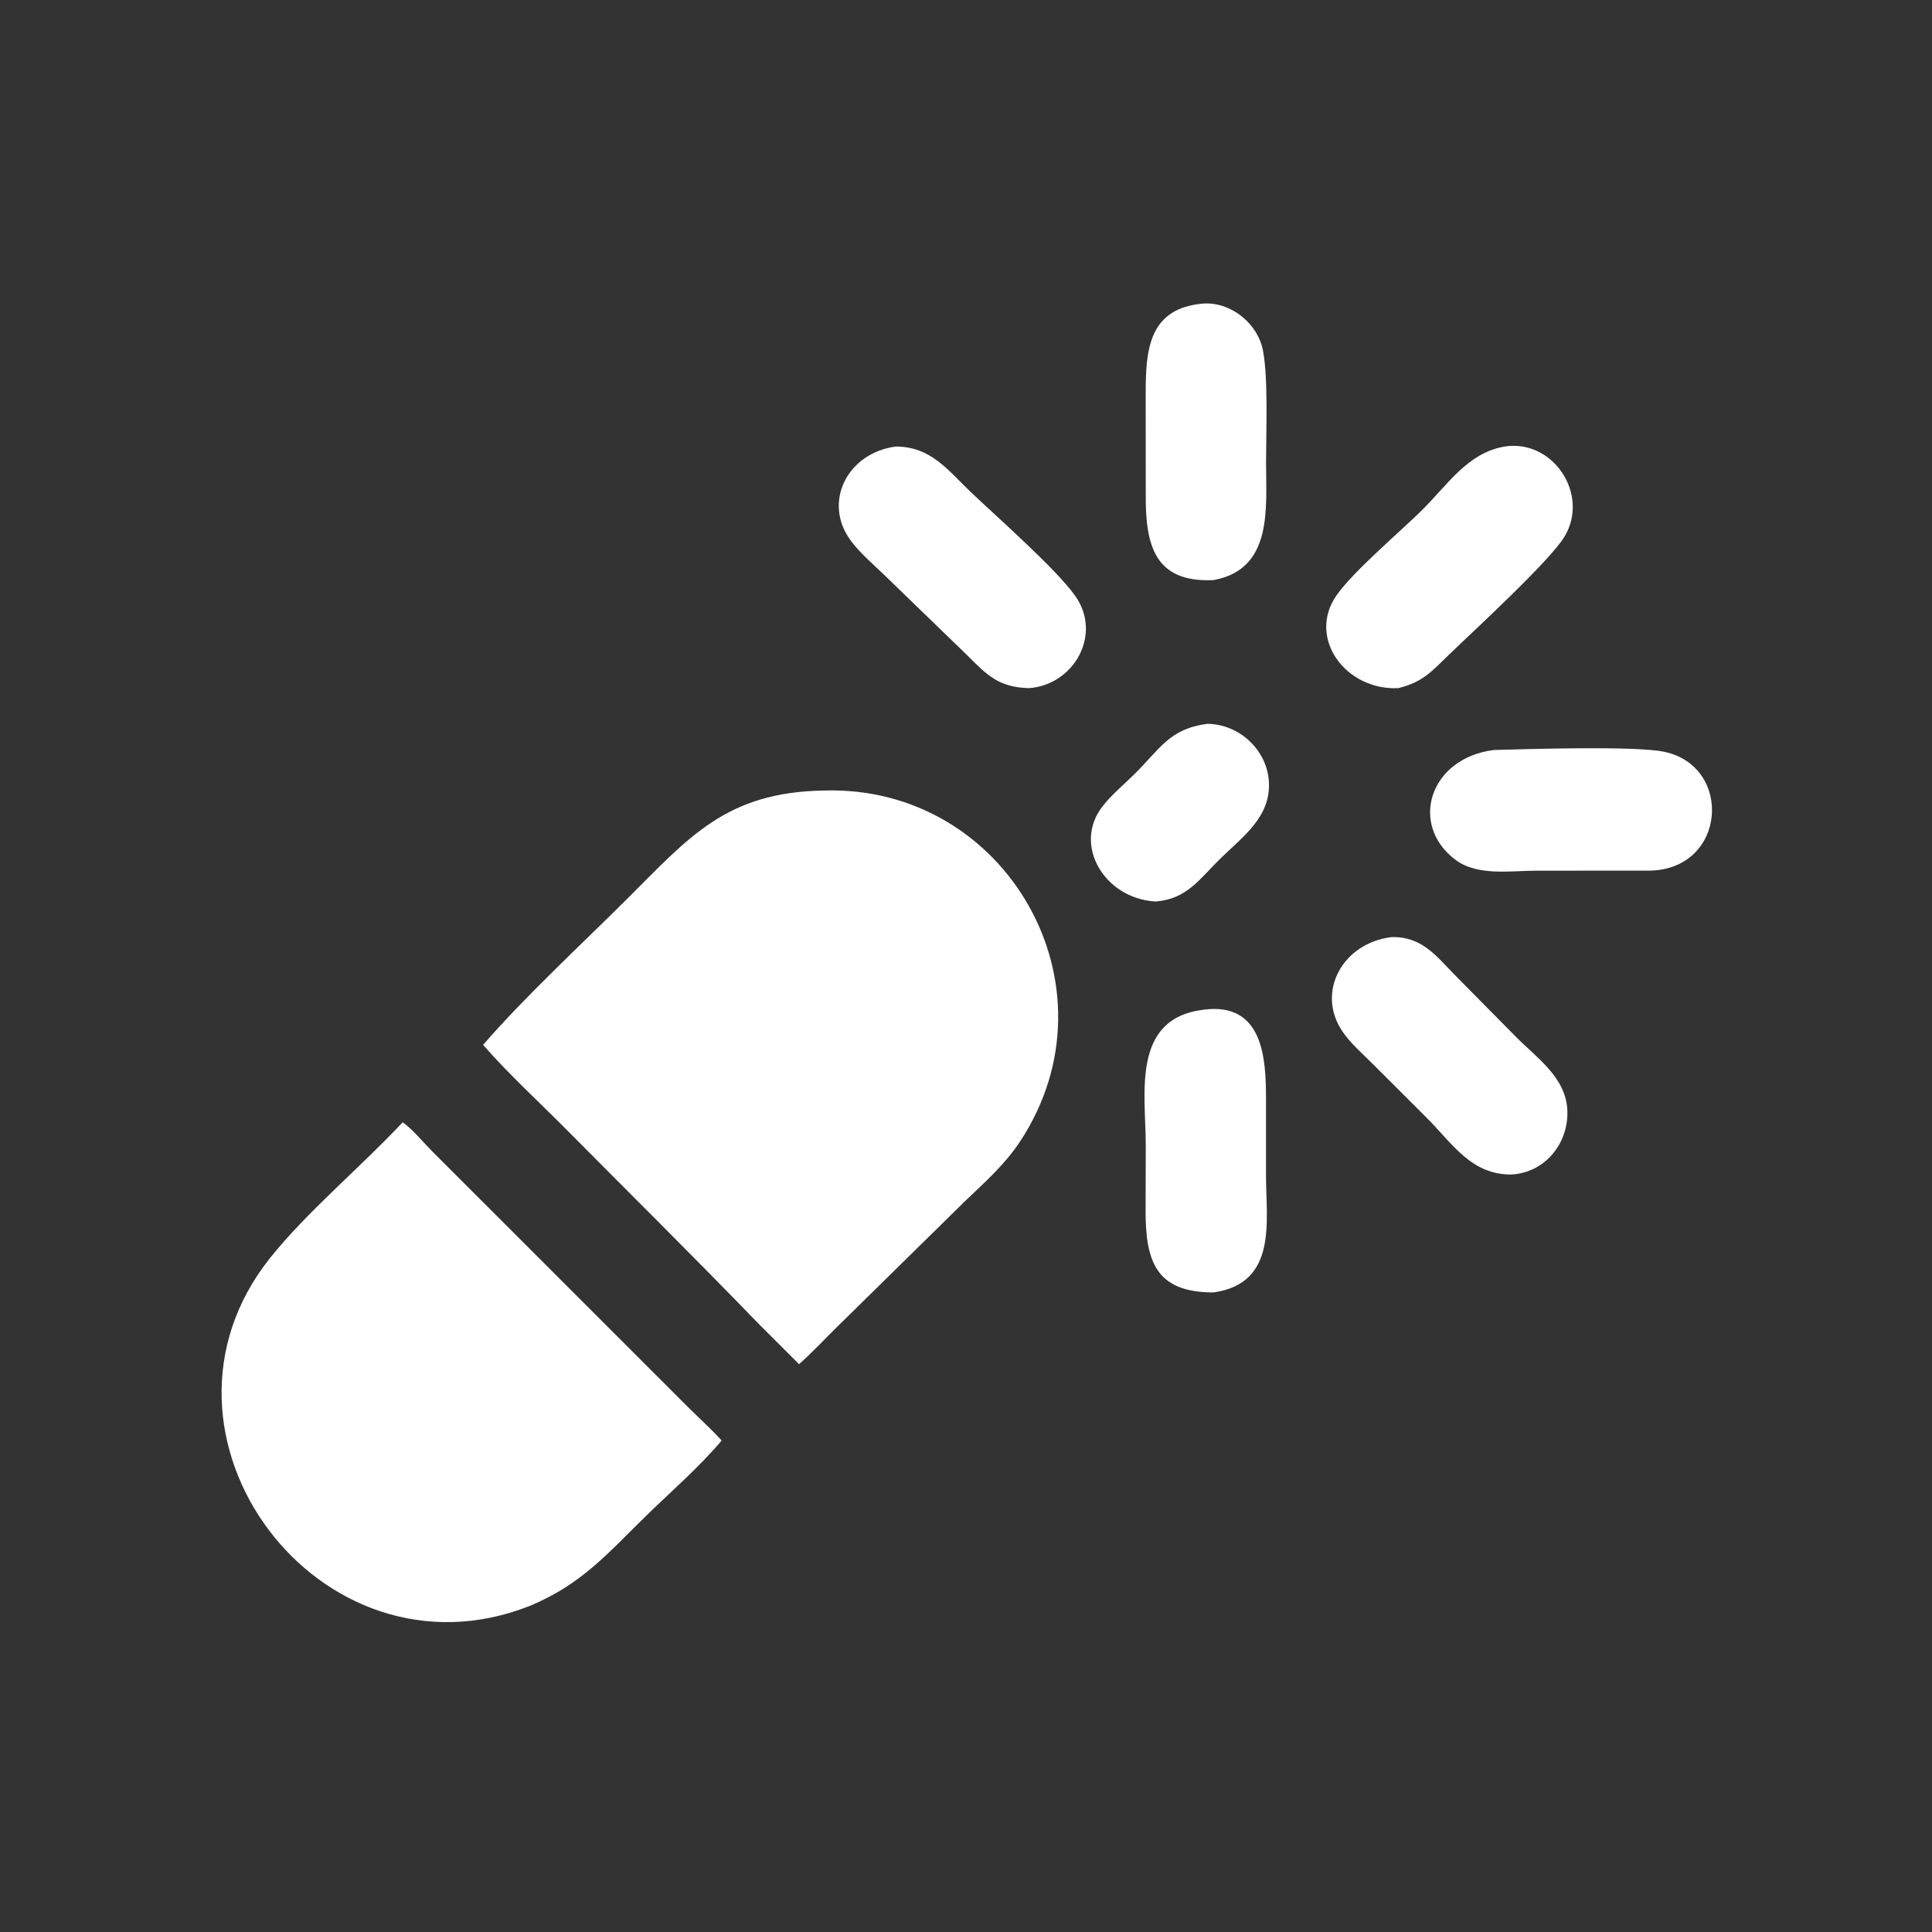
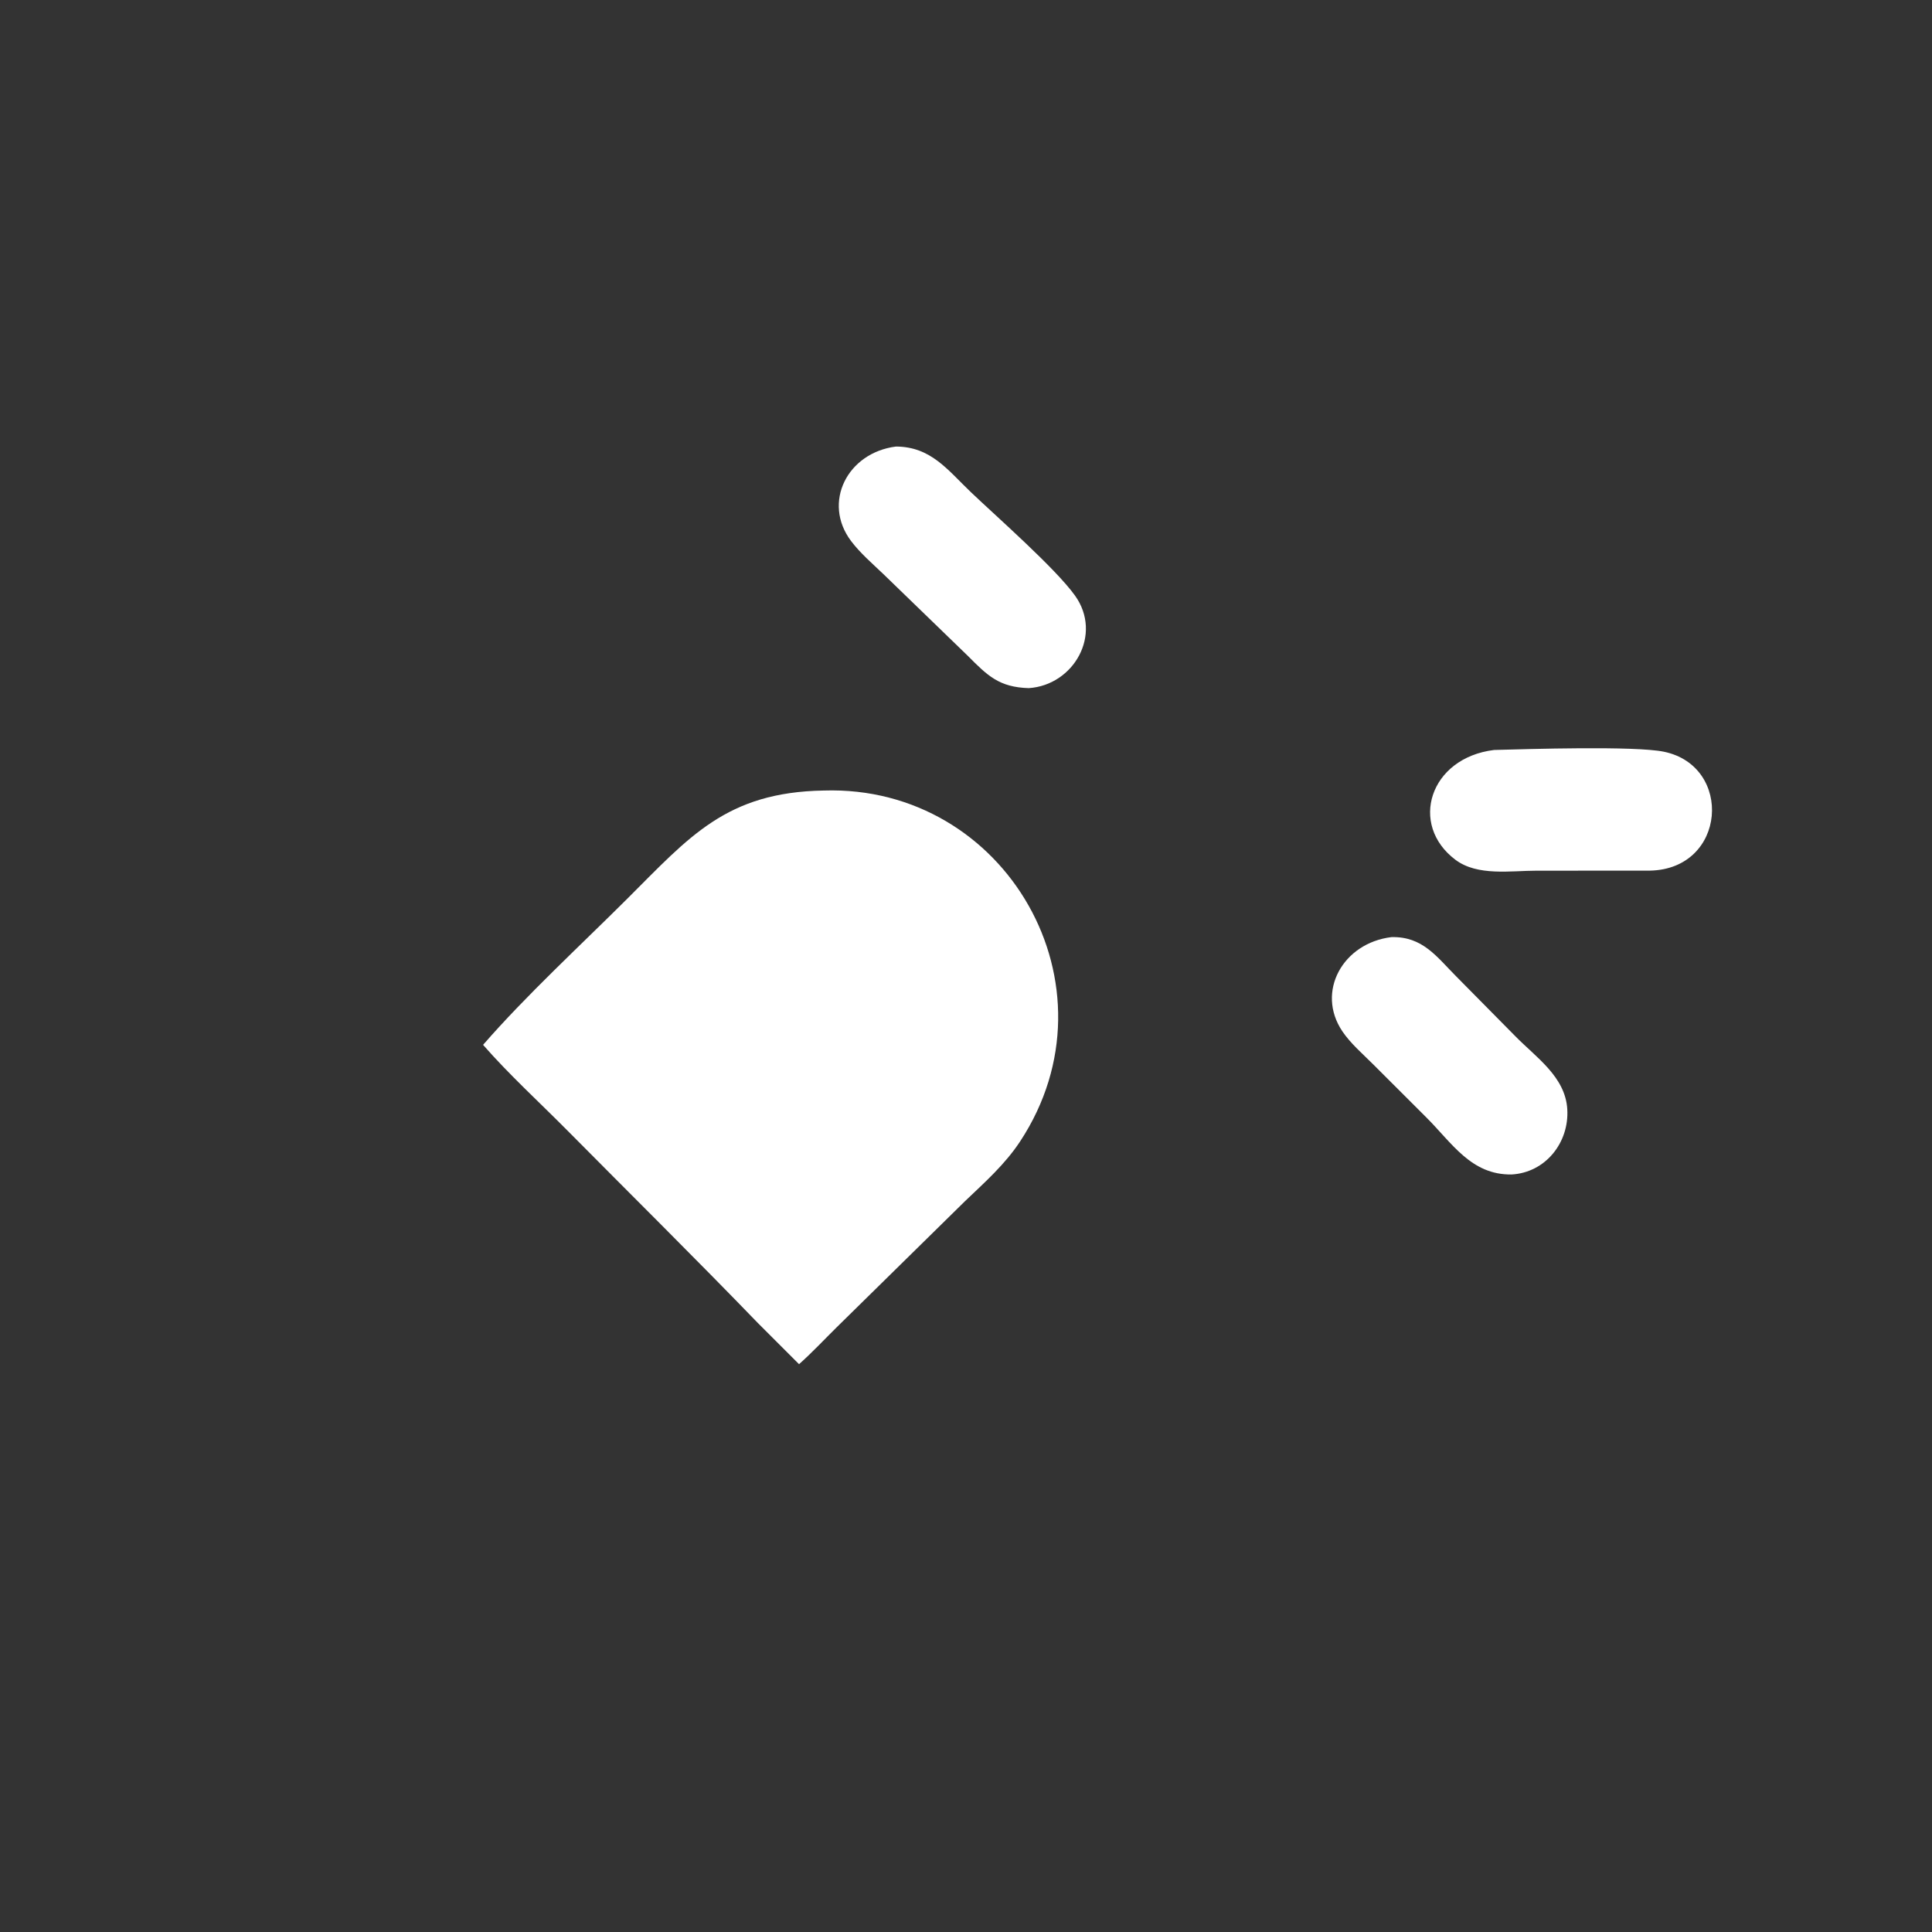
<svg xmlns="http://www.w3.org/2000/svg" width="1024" height="1024">
  <rect width="100%" height="100%" fill="#333333" stroke="none" />
  <path fill="white" transform="scale(2 2)" d="M218.317 209.498C266.671 207.964 297.355 261.37 270.371 302.442C266.338 308.582 260.999 313.295 255.74 318.319L221.745 351.731C218.432 354.996 215.234 358.432 211.757 361.521L200.814 350.582C184.206 333.394 167.201 316.596 150.382 299.614C142.943 292.102 134.975 284.848 128.019 276.896C139.378 263.841 153.8 250.563 166.149 238.255C182.702 221.758 192.429 209.942 218.317 209.498Z" />
-   <path fill="white" transform="scale(2 2)" d="M106.705 297.419C109.212 299.138 112.288 302.859 114.503 305.079L182.31 372.874C185.274 375.832 188.429 378.655 191.242 381.755C185.291 388.836 177.927 395.159 171.307 401.633C160.97 411.742 154.124 419.86 140.432 425.564C84.785 447.62 34.274 380.288 71.512 333.454C81.203 321.267 95.827 309.082 106.705 297.419Z" />
-   <path fill="white" transform="scale(2 2)" d="M398.726 118.339C411.528 116.3 421.37 130.983 414.597 142.228C410.672 148.744 390.143 167.538 384.142 173.354C379.399 177.951 377.151 180.721 370.563 182.362C356.559 183.03 346.307 169.006 354.224 157.728C358.616 151.472 370.647 141.245 376.411 135.624C383.549 128.662 388.738 120.068 398.726 118.339Z" />
  <path fill="white" transform="scale(2 2)" d="M237.433 118.339C246.743 118.388 251.142 124.565 257.31 130.445C264.081 136.897 279.704 150.599 284.892 157.845C292.252 168.124 284.579 181.565 272.639 182.362C264.772 182.131 261.7 179.054 256.509 173.832L234.108 152.142C231.186 149.342 227.989 146.62 225.546 143.379C217.863 133.185 224.552 119.968 237.433 118.339Z" />
-   <path fill="white" transform="scale(2 2)" d="M318.838 267.596C334.84 265.412 335.505 280.676 335.505 291.236L335.5 311.432C335.5 323.471 338.688 340.079 321.605 342.505C306.229 342.521 303.511 334.177 303.596 320.361L303.639 303.528C303.647 289.969 299.688 270.002 318.838 267.596Z" />
  <path fill="white" transform="scale(2 2)" d="M368.756 248.344C377.061 248.149 380.714 253.547 386.004 258.849L401.406 274.437C407.001 280.186 414.829 285.284 415.347 293.965C415.872 302.767 409.598 310.762 400.562 311.25C389.811 311.374 384.825 302.911 377.842 295.978L363.975 282.131C361.214 279.364 357.934 276.566 355.746 273.321C348.654 262.805 355.899 249.887 368.756 248.344Z" />
  <path fill="white" transform="scale(2 2)" d="M395.951 198.75C404.928 198.511 433.186 197.624 440.931 199.211C459.38 202.993 457.579 230.346 437.212 230.726L407.198 230.739C400.384 230.741 391.572 232.253 385.717 227.859C373.313 218.551 378.833 200.842 395.951 198.75Z" />
-   <path fill="white" transform="scale(2 2)" d="M317.593 80.59C325.328 79.297 333.205 85.29 334.686 92.821C336.126 100.144 335.52 114.818 335.518 122.453C335.515 134.686 337.402 150.825 321.605 153.729C305.95 154.469 303.558 144.449 303.637 131.108L303.619 104.221C303.626 93.219 304.3 82.33 317.593 80.59Z" />
-   <path fill="white" transform="scale(2 2)" d="M319.977 191.818C328.218 191.908 335.509 198.438 336.231 206.686C337.069 216.254 329.59 221.501 323.493 227.449C317.866 232.939 314.572 238.292 306.198 238.908C292.728 238.126 284.282 224.008 292.094 213.806C294.509 210.653 297.745 208.017 300.57 205.224C307.411 198.463 309.906 193.12 319.977 191.818Z" />
</svg>